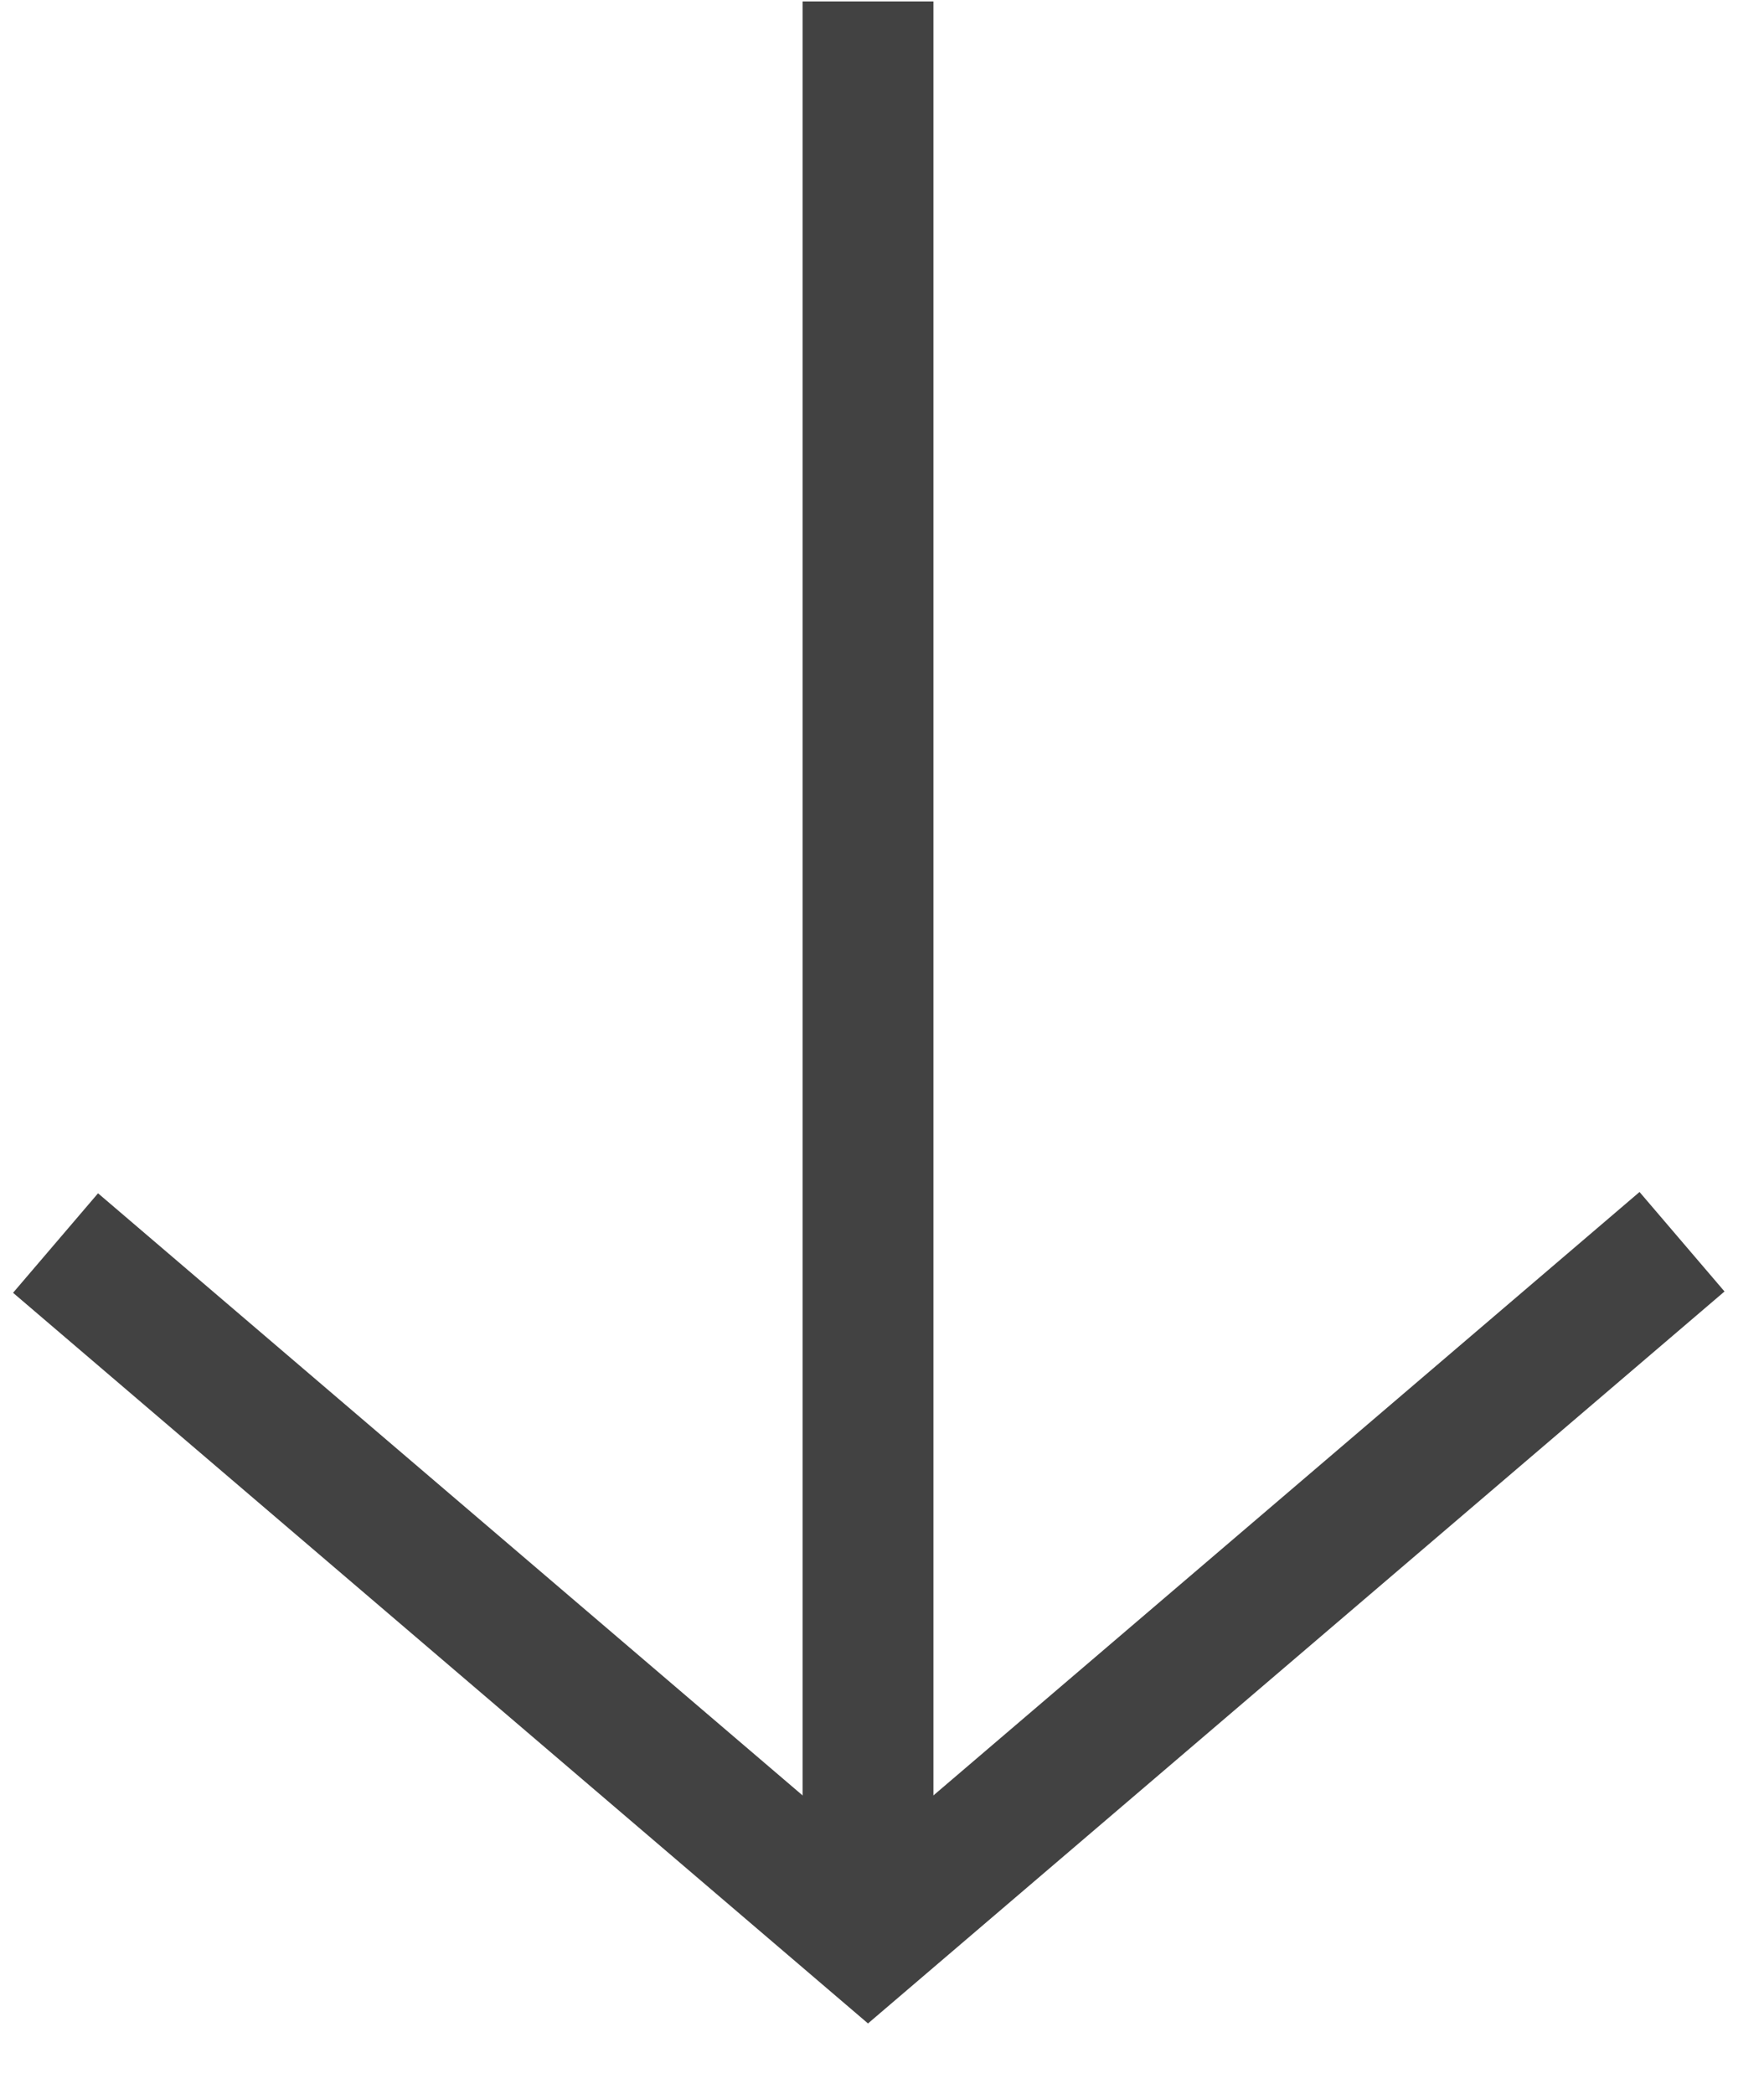
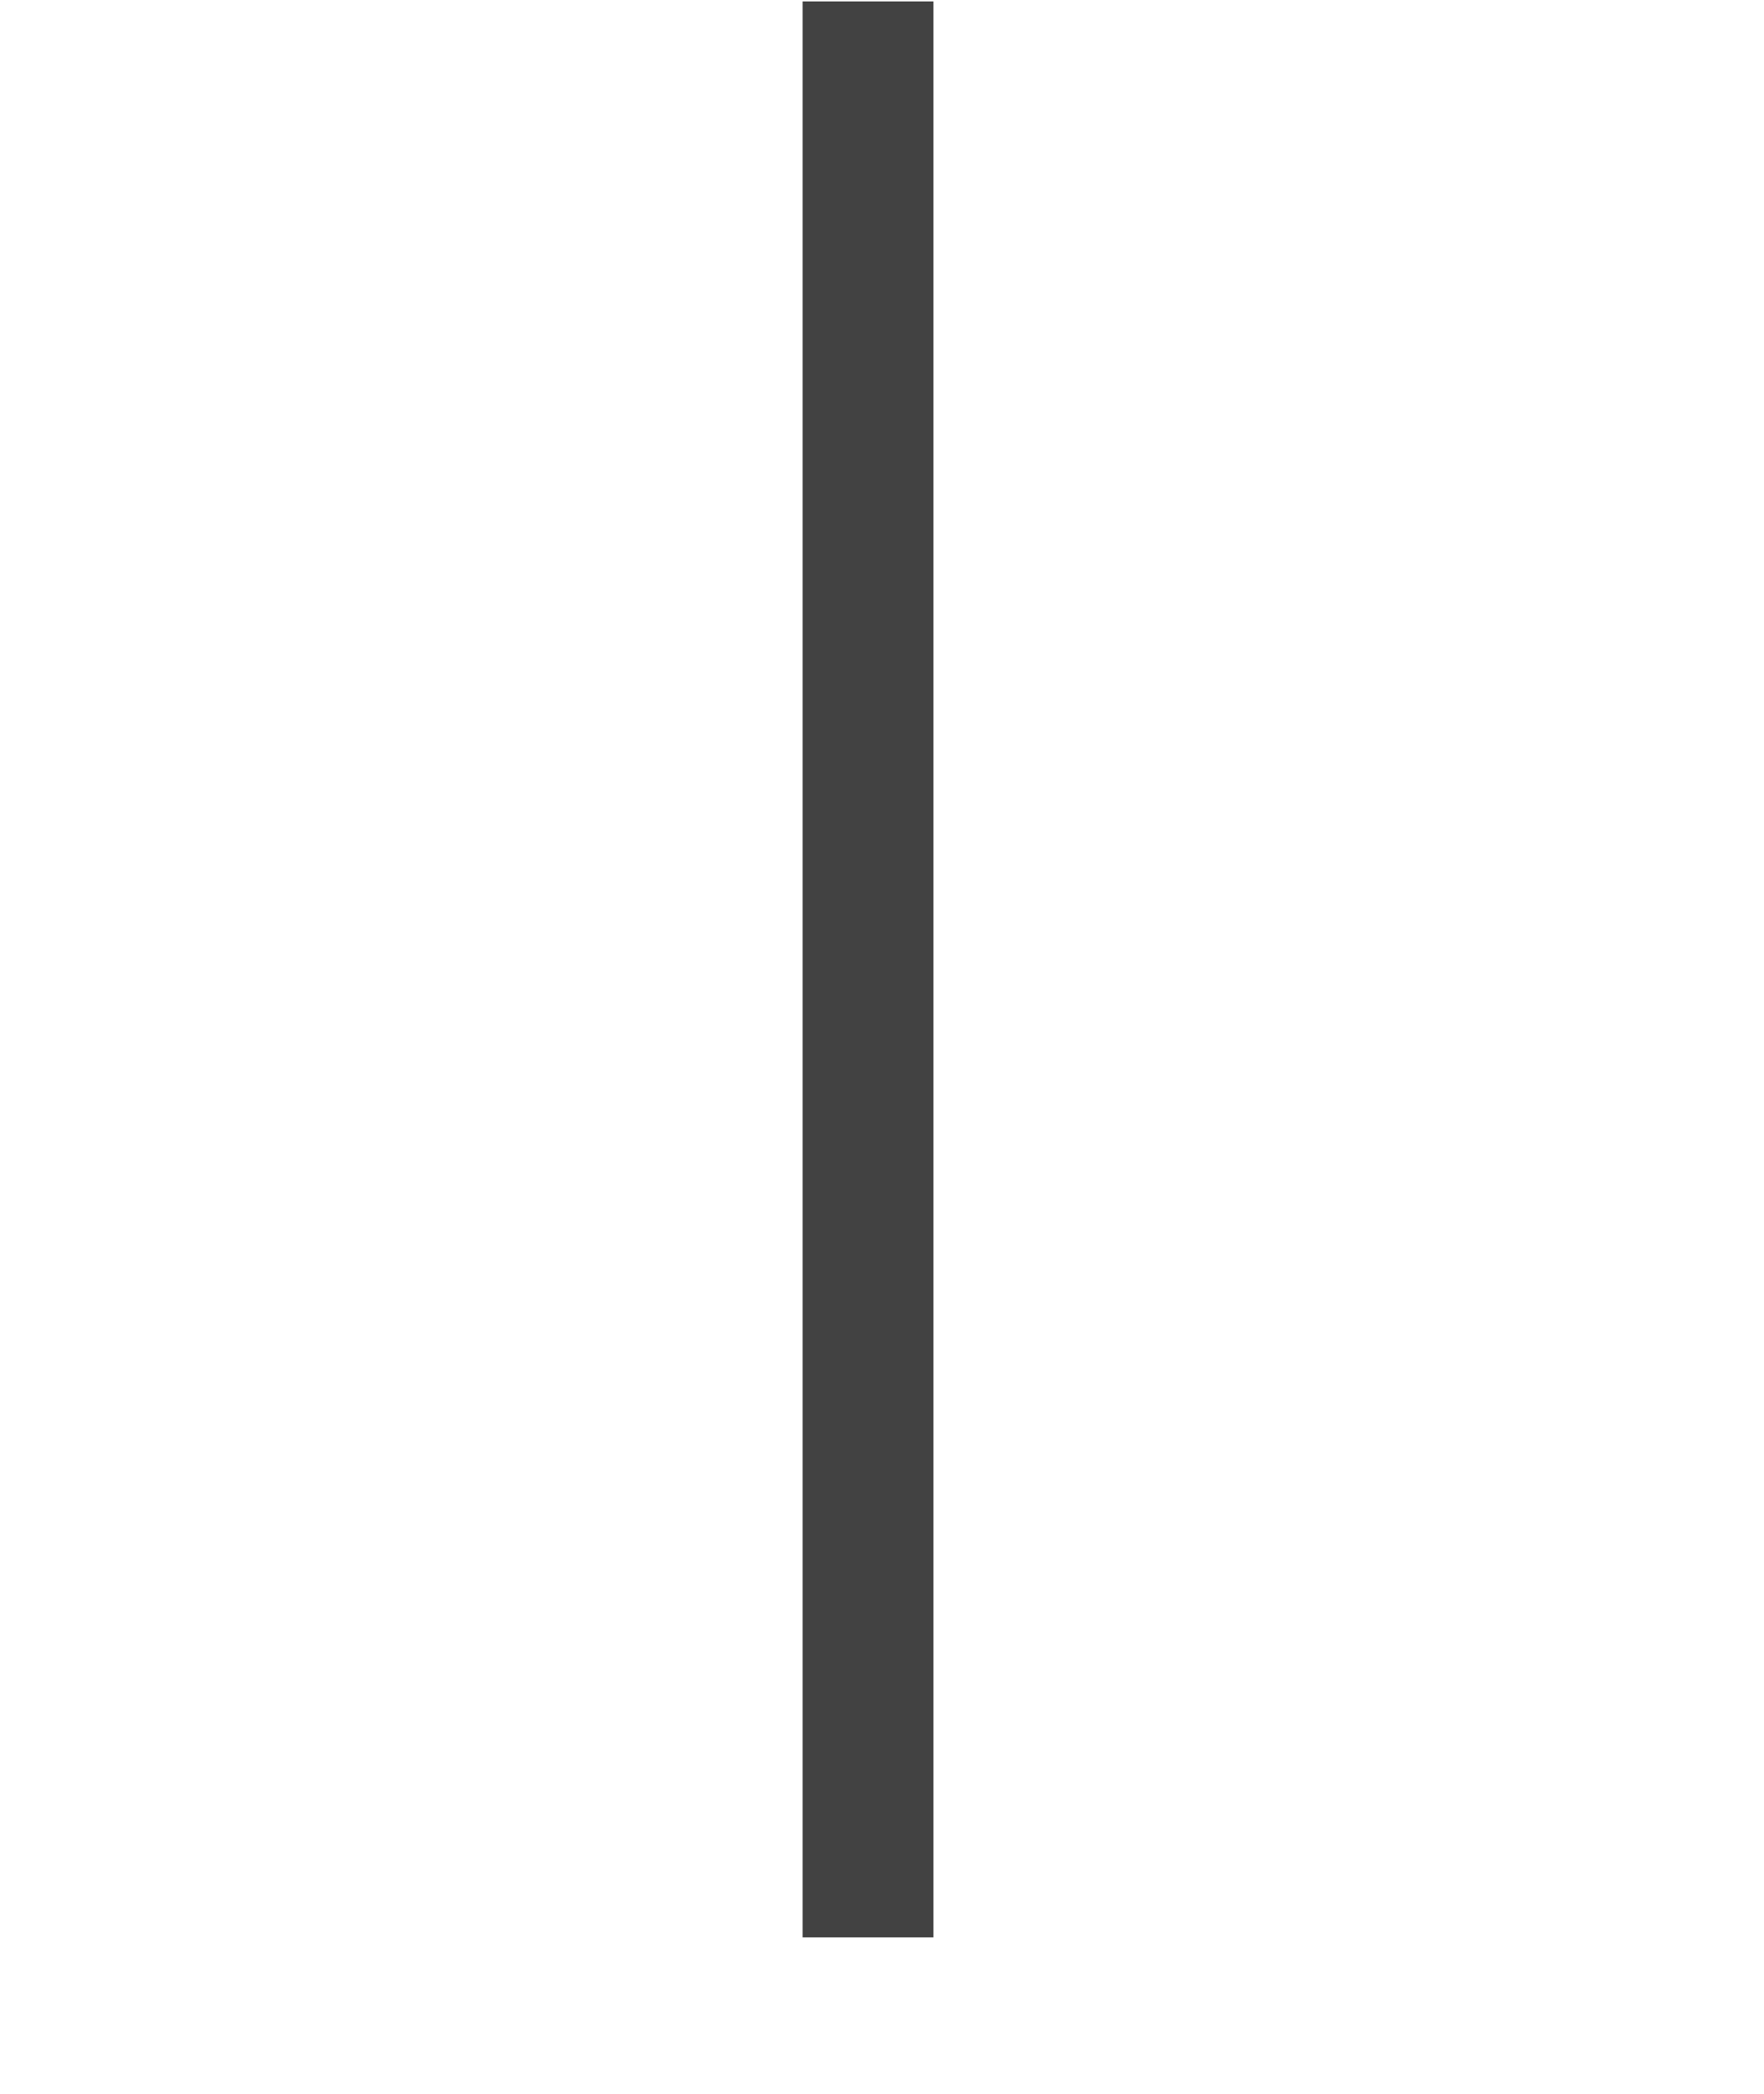
<svg xmlns="http://www.w3.org/2000/svg" width="150px" height="178px" viewBox="0 0 13 16" version="1.1" id="svg8" cursor="pointer" onclick="scroll_to_advantages">
  <g id="layer1" transform="translate(0,-281.83)">
    <path style="fill:none;fill-opacity:1;stroke:#424242;stroke-width:1.0;stroke-linecap:butt;stroke-linejoin:miter;stroke-miterlimit:4;stroke-dasharray:none;stroke-opacity:1" d="M 6.393,281.841 V 296.635" id="path3732" />
-     <path style="fill:none;fill-opacity:1;stroke:#424242;stroke-width:1.0;stroke-linecap:butt;stroke-linejoin:miter;stroke-miterlimit:4;stroke-dasharray:none;stroke-opacity:1" d="m 0.183,291.329 6.21,5.306 6.222,-5.316" id="path3734" />
  </g>
</svg>